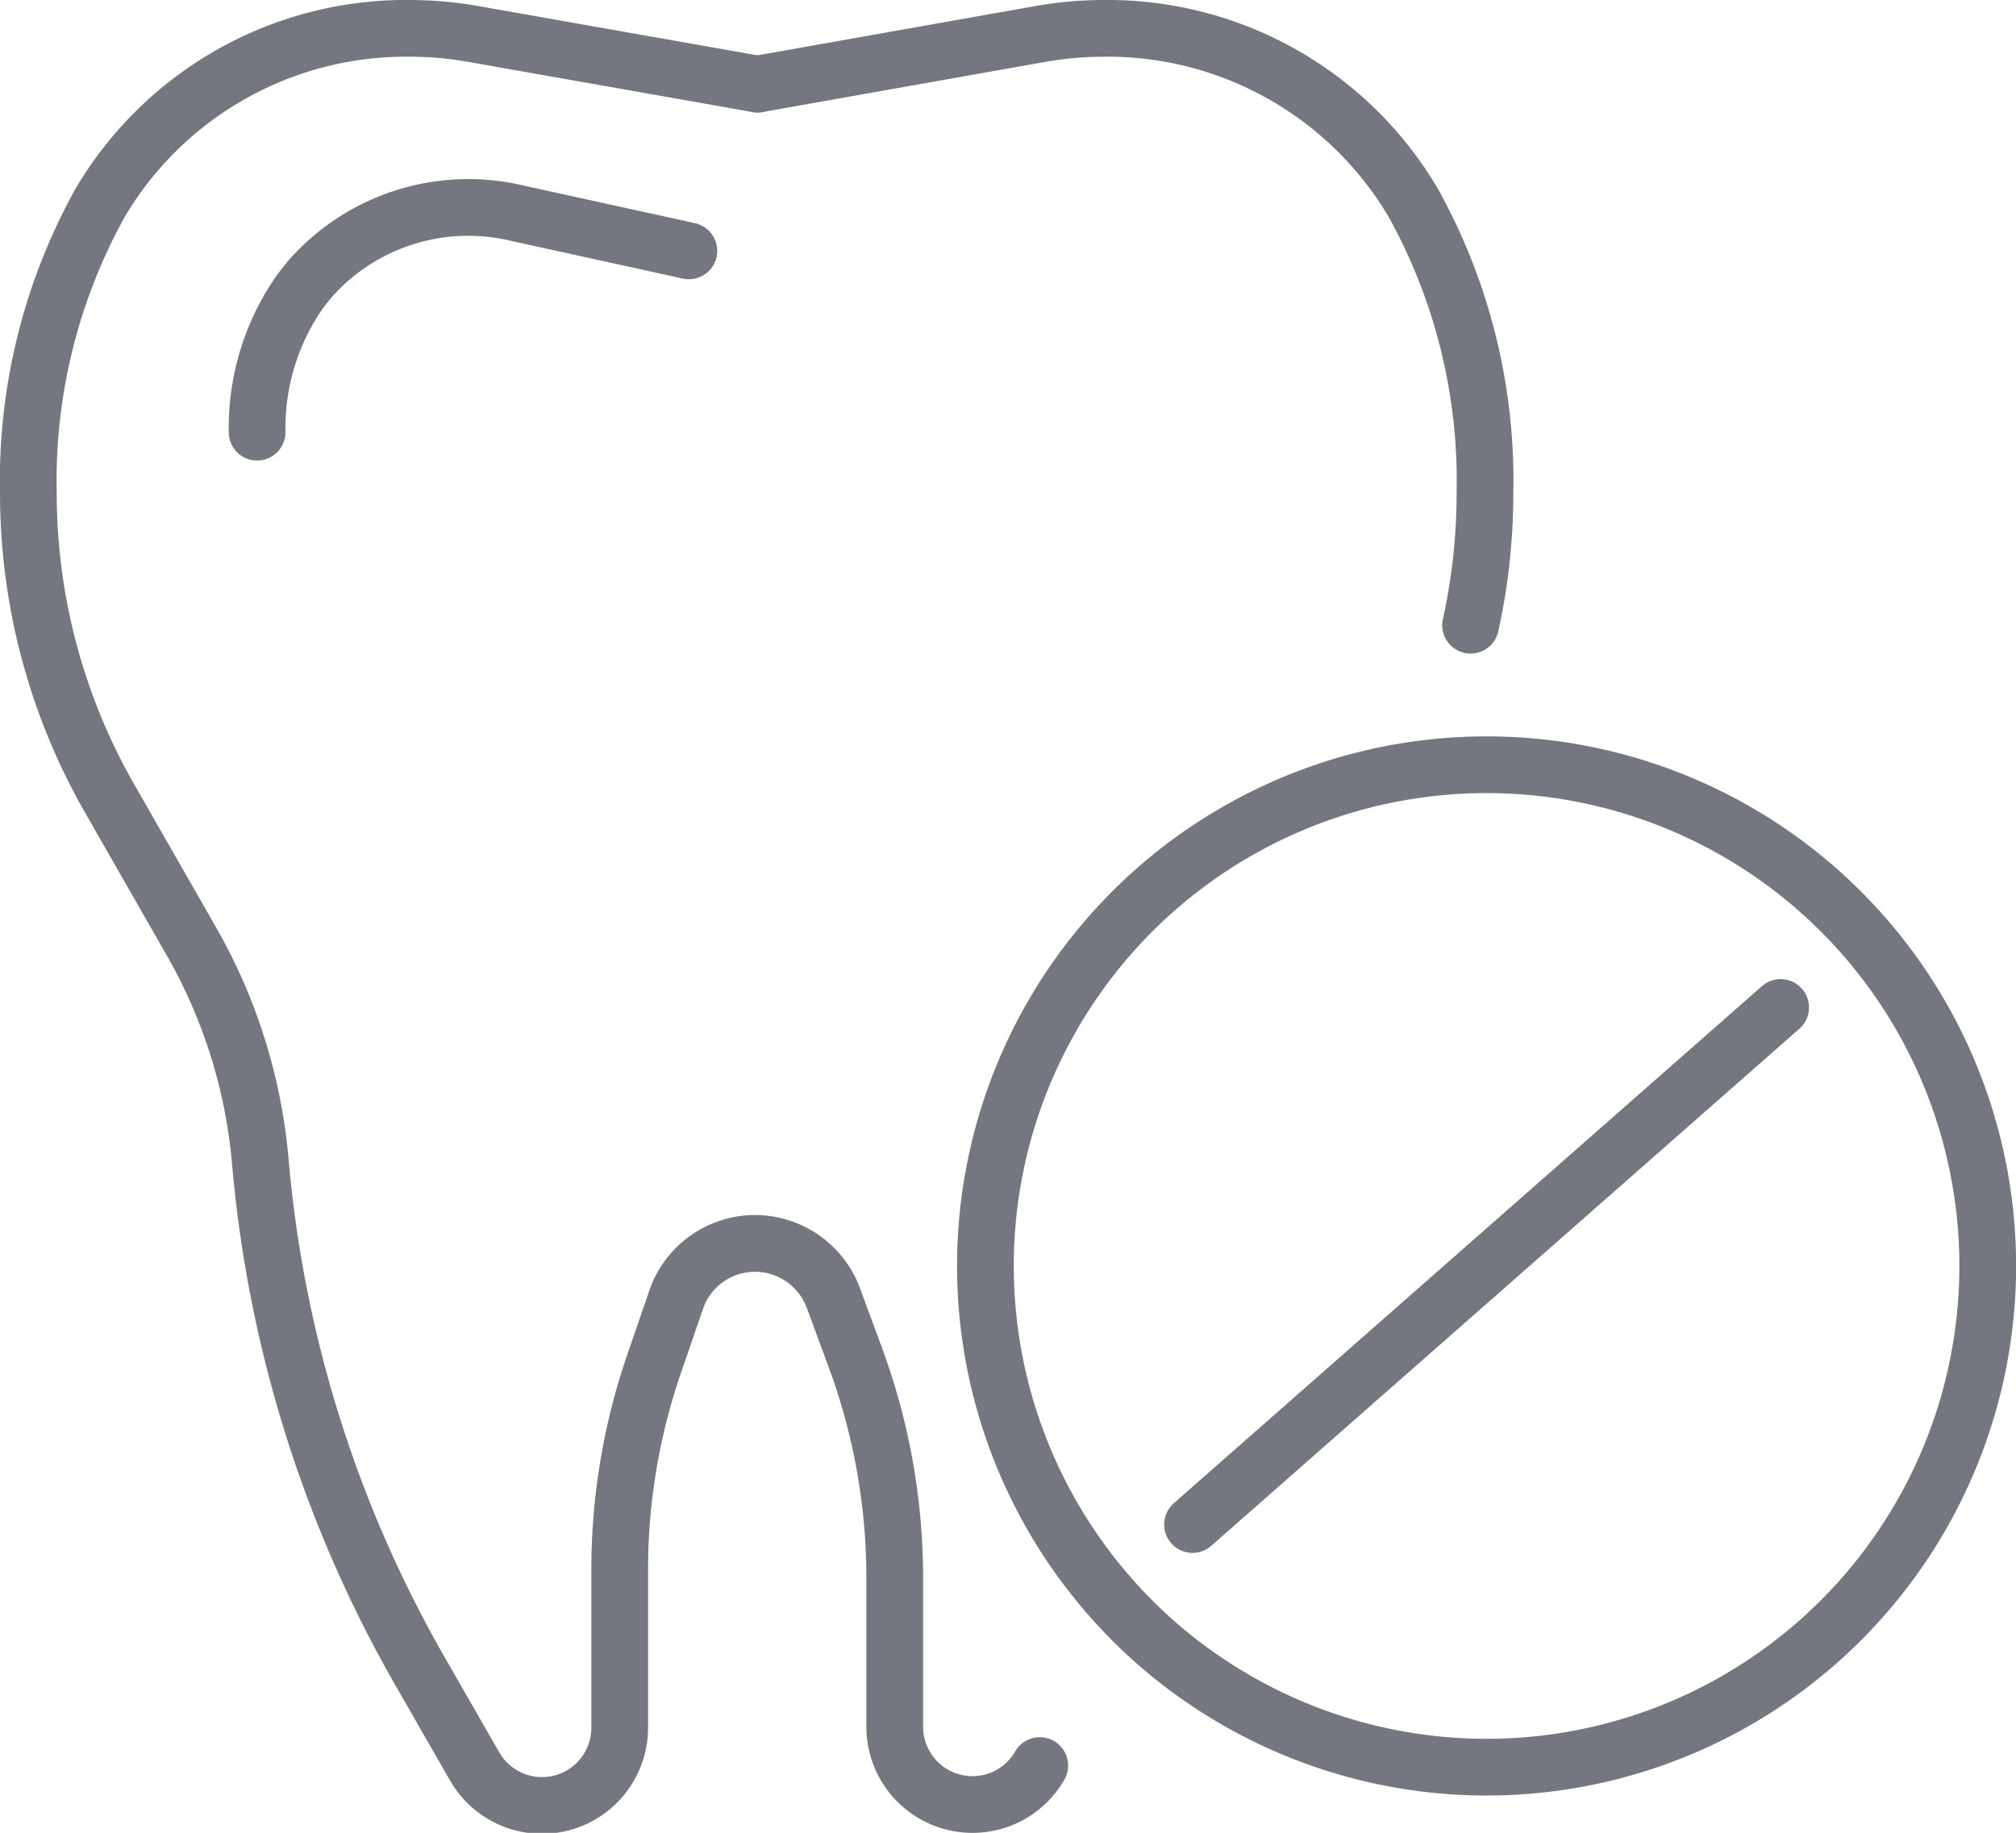
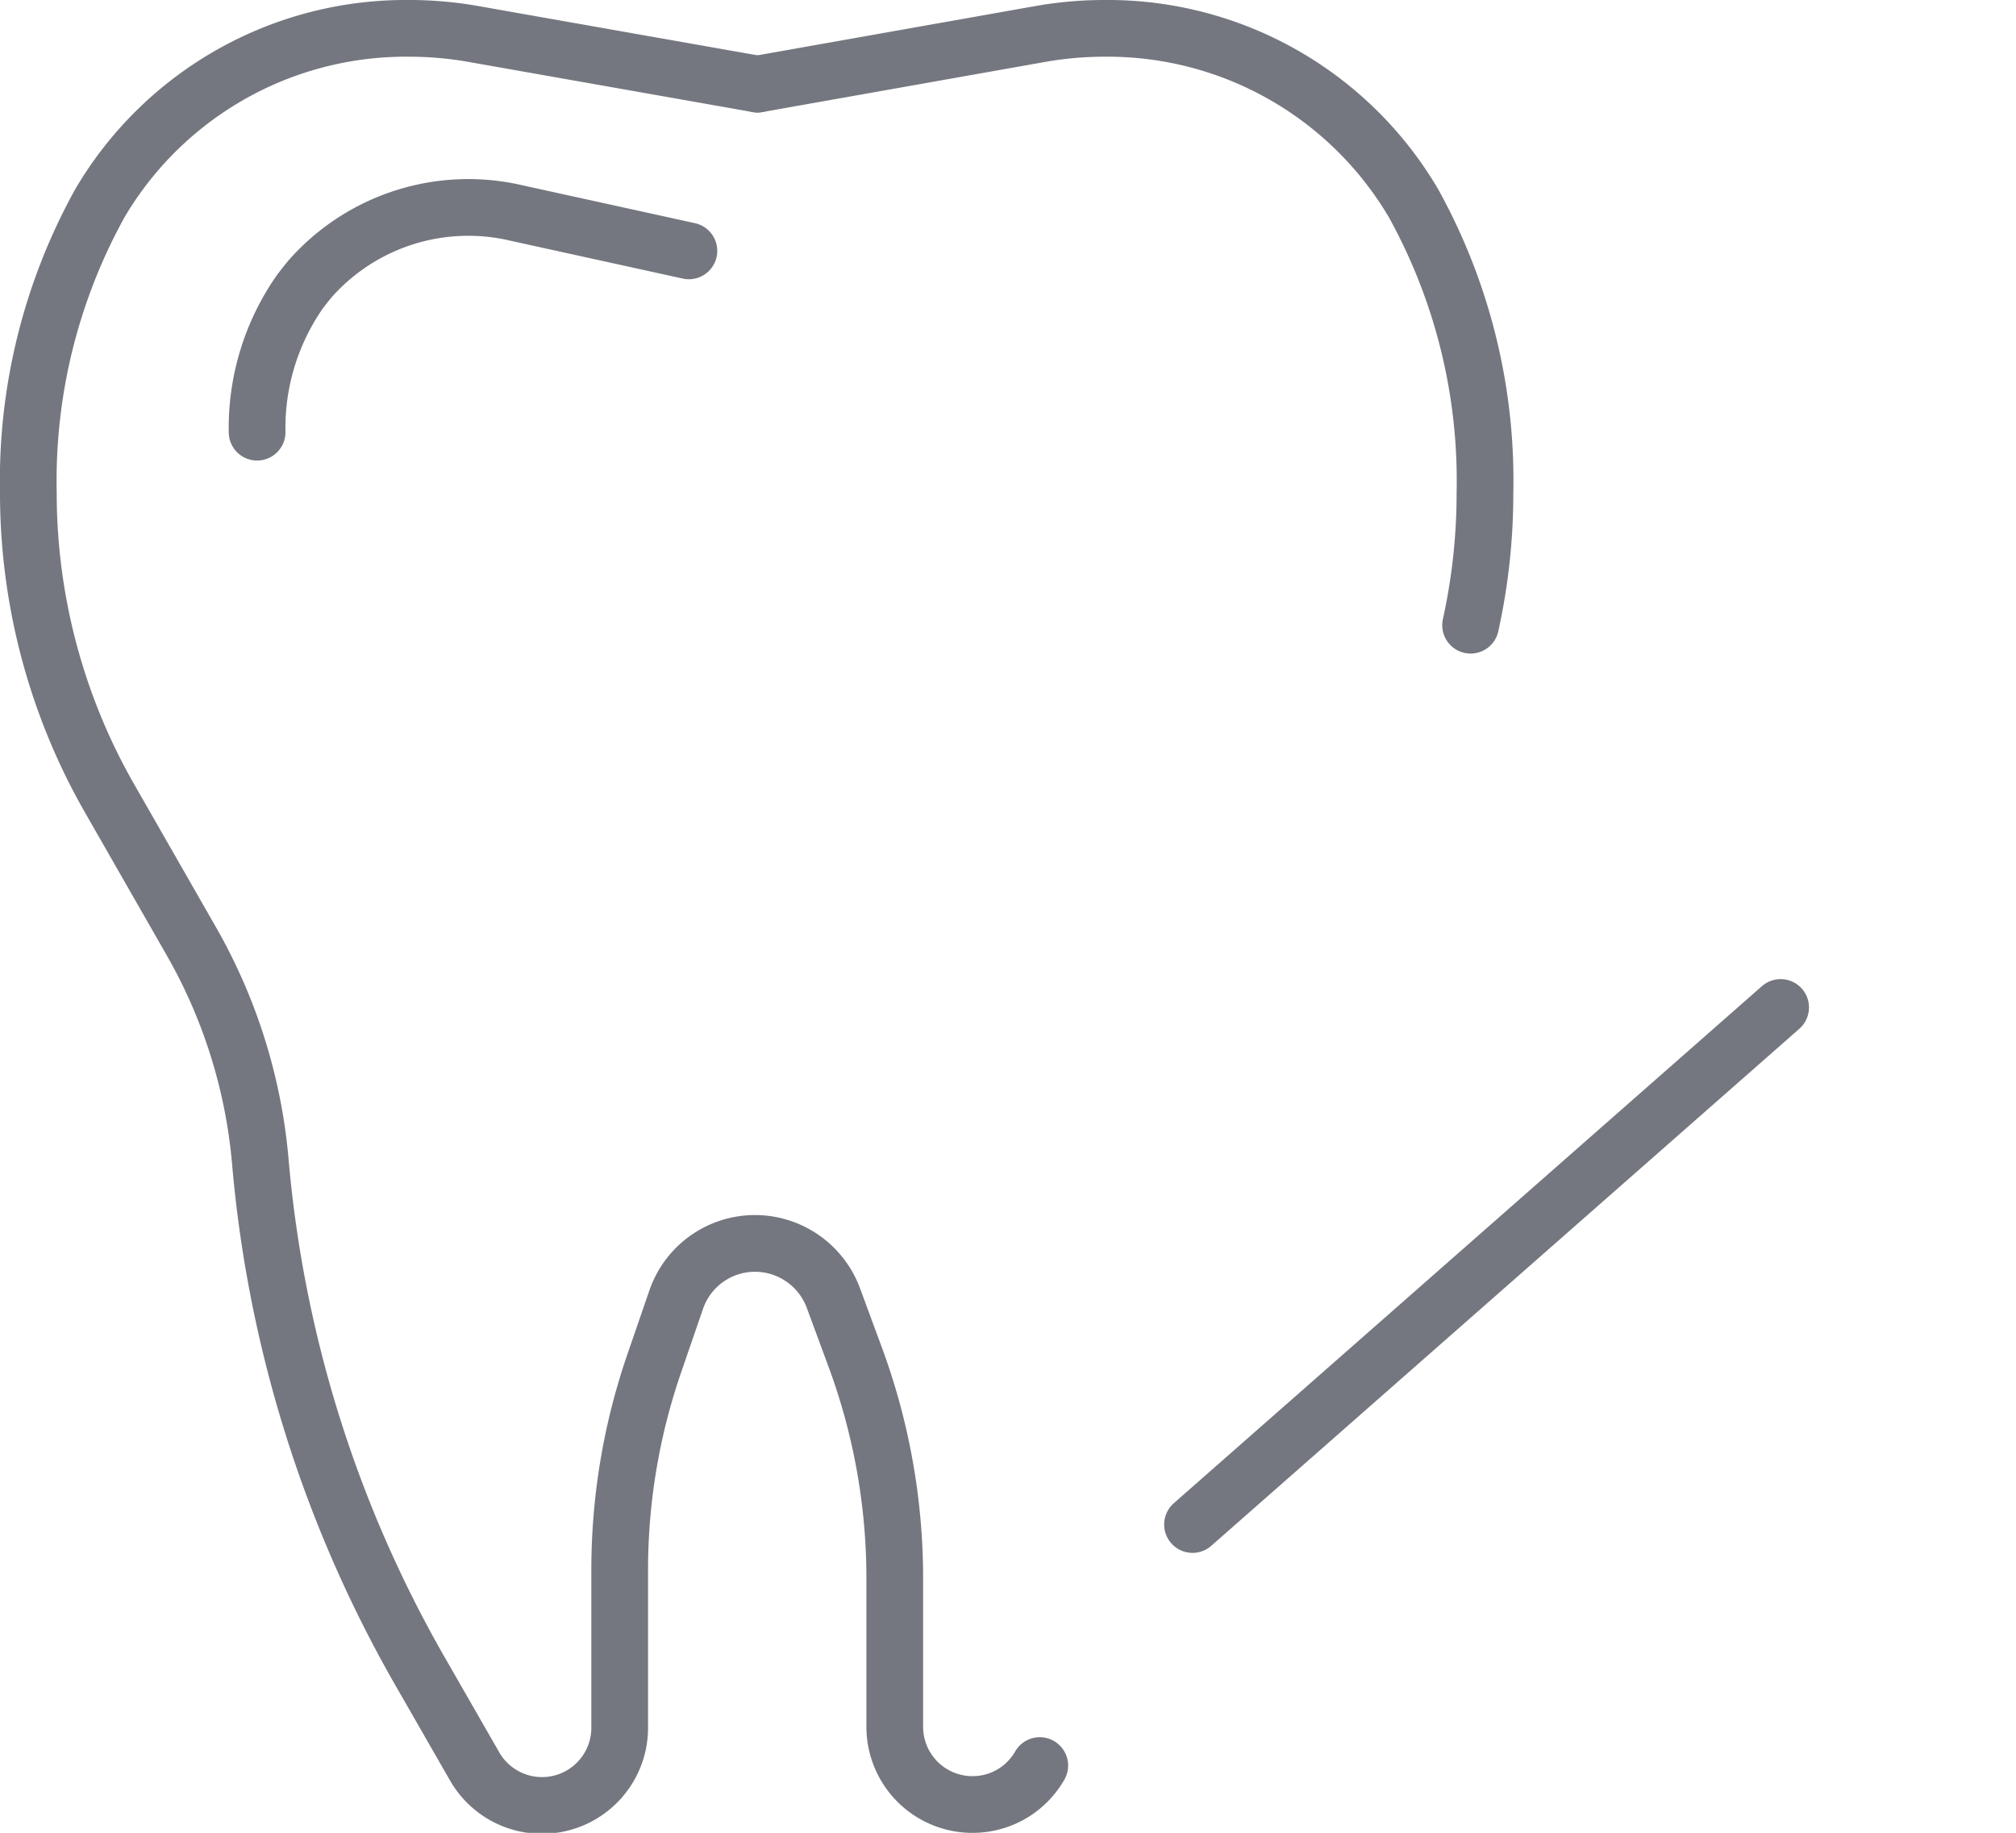
<svg xmlns="http://www.w3.org/2000/svg" width="106.64" height="96.95" viewBox="0 0 106.64 96.95">
  <defs>
    <style>.cls-1{fill:none;stroke:#74777f;stroke-linecap:round;stroke-linejoin:round;stroke-width:3px;}</style>
  </defs>
  <title>zahnbetterkrankungen</title>
  <g id="Ebene_2" data-name="Ebene 2">
    <g id="Ebene_1-2" data-name="Ebene 1">
      <g id="_Gruppe_" data-name="&lt;Gruppe&gt;">
        <g id="_Gruppe_2" data-name="&lt;Gruppe&gt;">
          <path id="_Pfad_" data-name="&lt;Pfad&gt;" class="cls-1" d="M55,93.39a4.09,4.09,0,0,1-3.56,2.06h0a4.11,4.11,0,0,1-4.11-4.11V83.47a33.74,33.74,0,0,0-2.12-11.76l-1.13-3.06a4.43,4.43,0,0,0-4.15-2.88h0a4.41,4.41,0,0,0-4.17,3l-1.14,3.31a33.53,33.53,0,0,0-1.84,11v8.31a4.11,4.11,0,0,1-4.1,4.11h0a4.11,4.11,0,0,1-3.57-2.06l-2.87-5a65.57,65.57,0,0,1-8.47-27A28.43,28.43,0,0,0,10.1,49.75L5.79,42.22A32.52,32.52,0,0,1,1.5,26.07h0A30.31,30.31,0,0,1,5.3,10.72,18.78,18.78,0,0,1,21.66,1.5h0A19.51,19.51,0,0,1,25,1.79L40.07,4.45" />
          <path id="_Pfad_2" data-name="&lt;Pfad&gt;" class="cls-1" d="M40.07,4.45l15-2.66a19.53,19.53,0,0,1,3.33-.29h0a18.77,18.77,0,0,1,16.37,9.25,30.3,30.3,0,0,1,3.78,15.32h0a32.39,32.39,0,0,1-.76,7" />
          <path id="_Pfad_3" data-name="&lt;Pfad&gt;" class="cls-1" d="M36.44,13.27l-9.11-2a11.16,11.16,0,0,0-10.92,3.47c-.19.23-.38.47-.56.71a12.58,12.58,0,0,0-2.25,7.41" />
        </g>
        <g id="_Gruppe_3" data-name="&lt;Gruppe&gt;">
-           <path id="_Pfad_4" data-name="&lt;Pfad&gt;" class="cls-1" d="M96.14,86.87a26.5,26.5,0,0,1-31.86,2.38,26.06,26.06,0,0,1-5.55-4.78,26.51,26.51,0,1,1,37.41,2.4Z" />
          <line id="_Pfad_5" data-name="&lt;Pfad&gt;" class="cls-1" x1="94.19" y1="53.29" x2="63.08" y2="80.64" />
        </g>
      </g>
    </g>
  </g>
</svg>